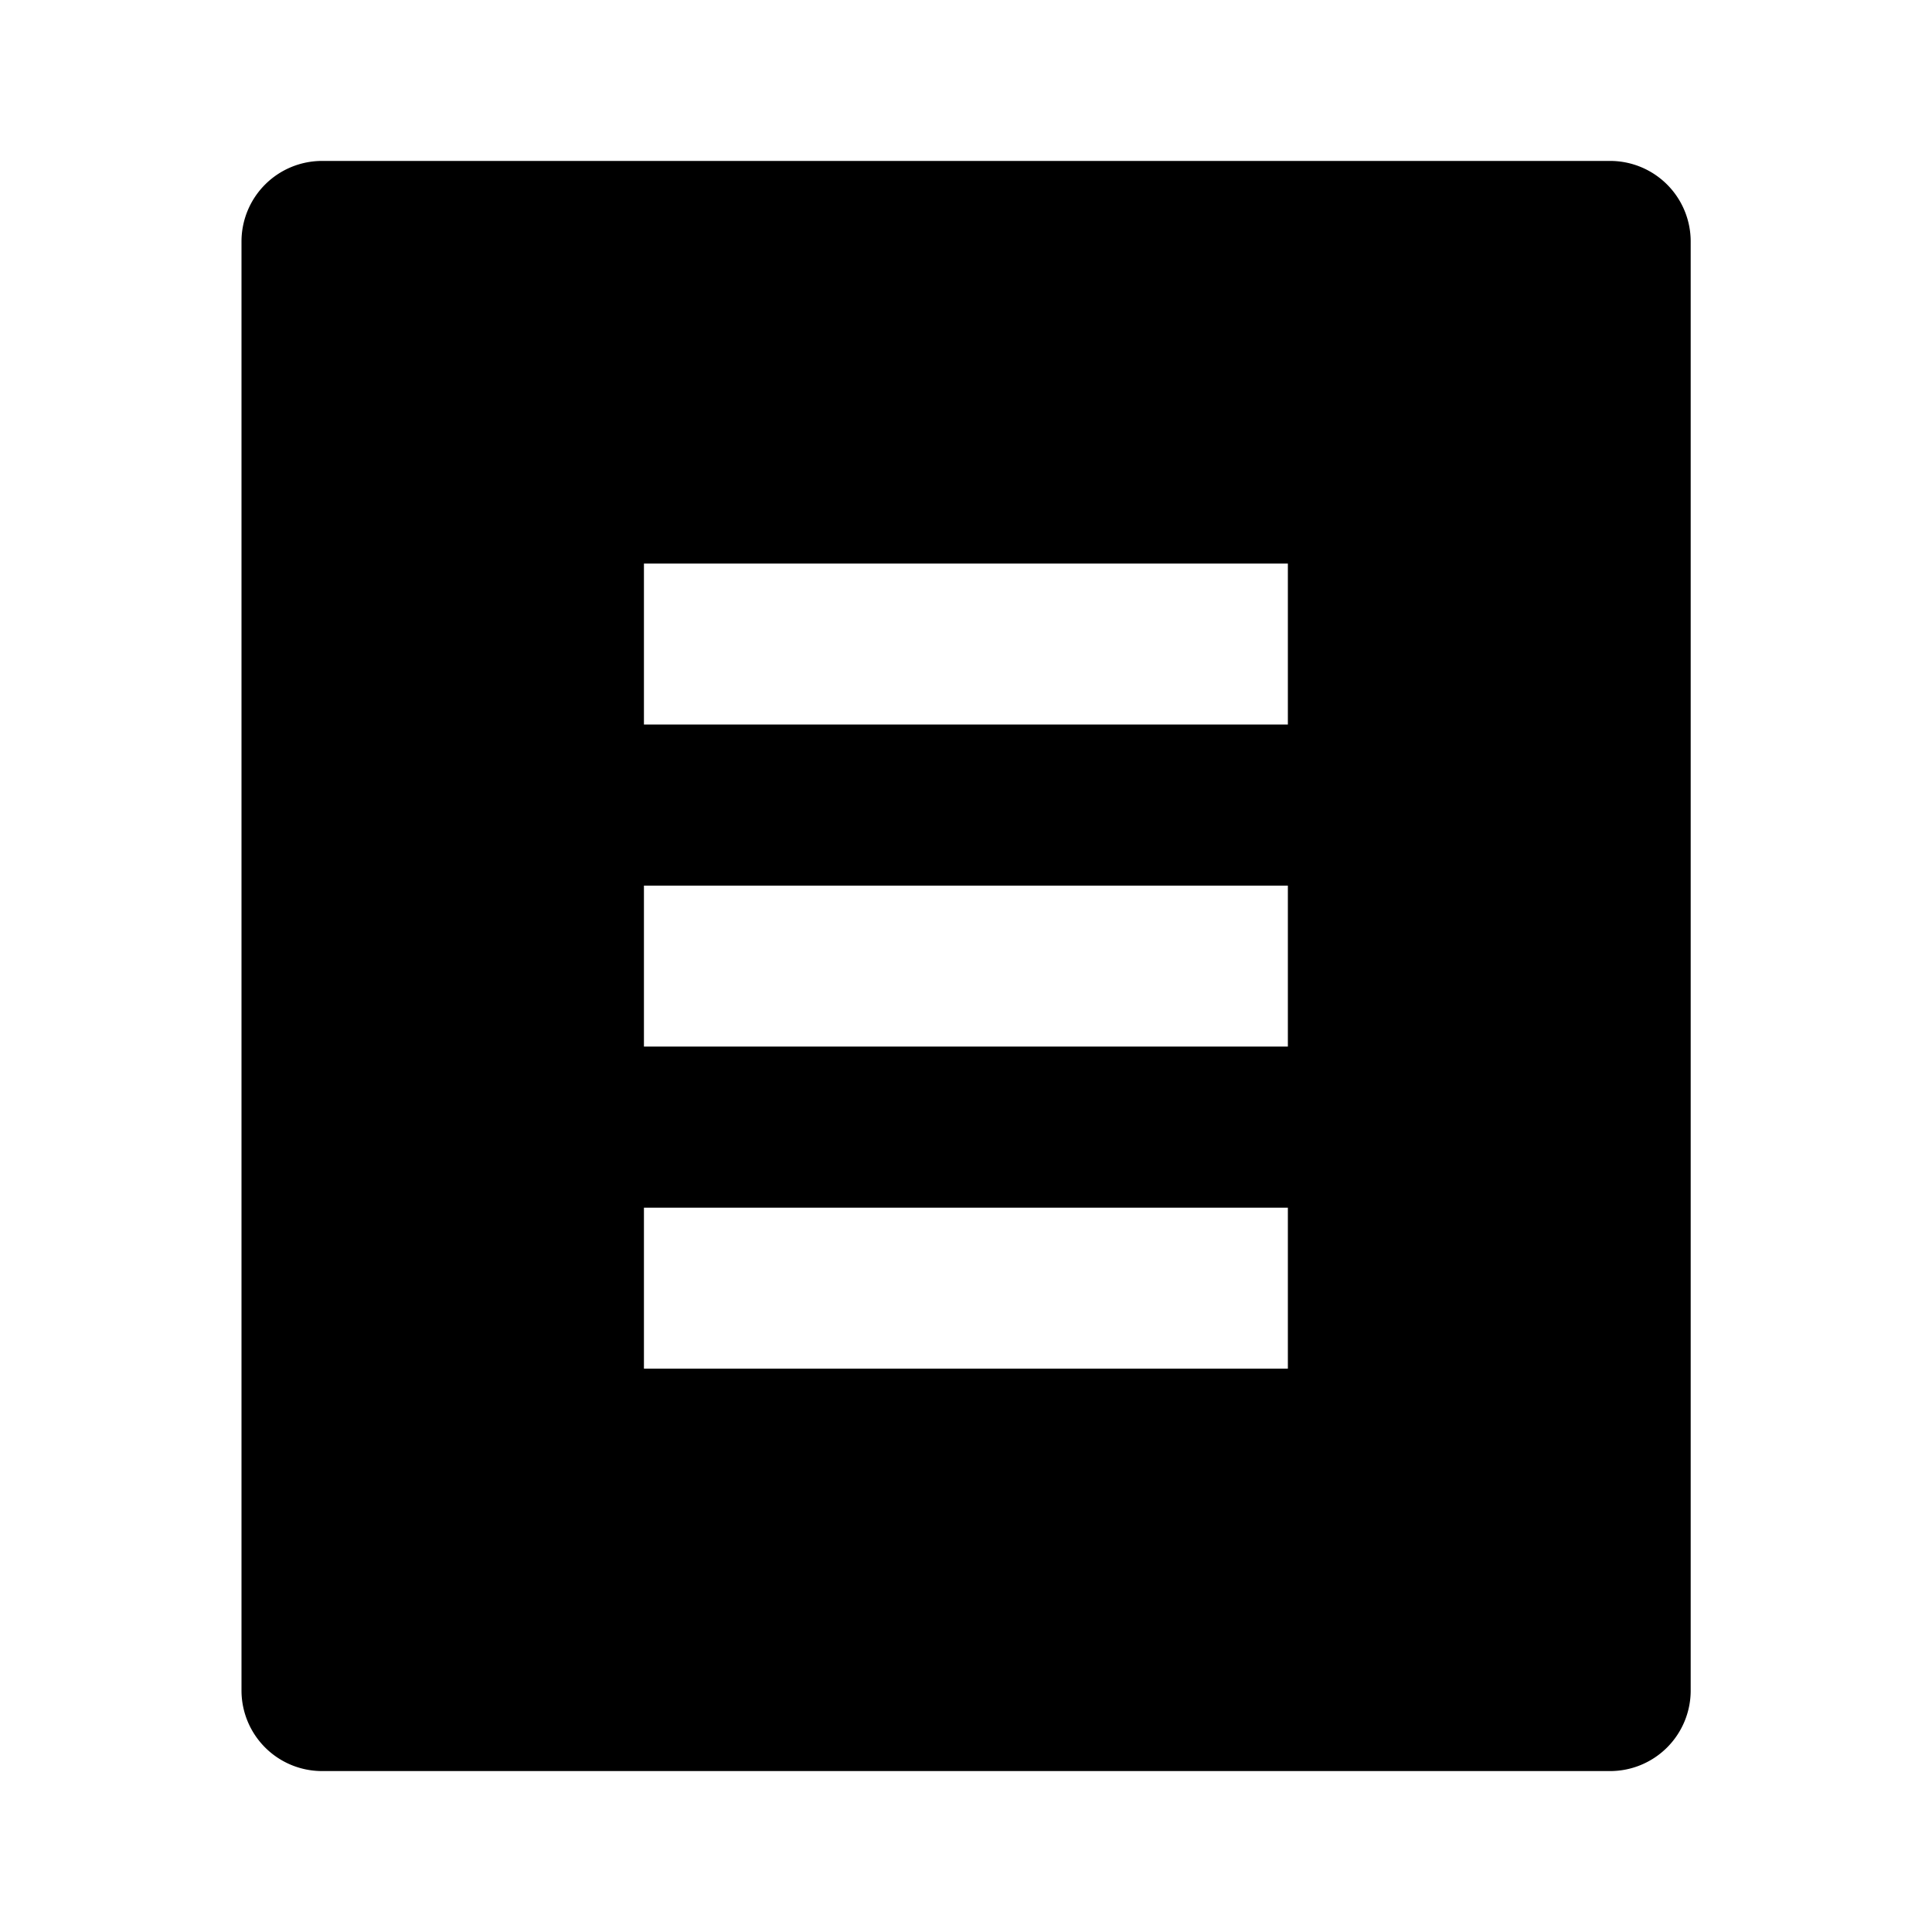
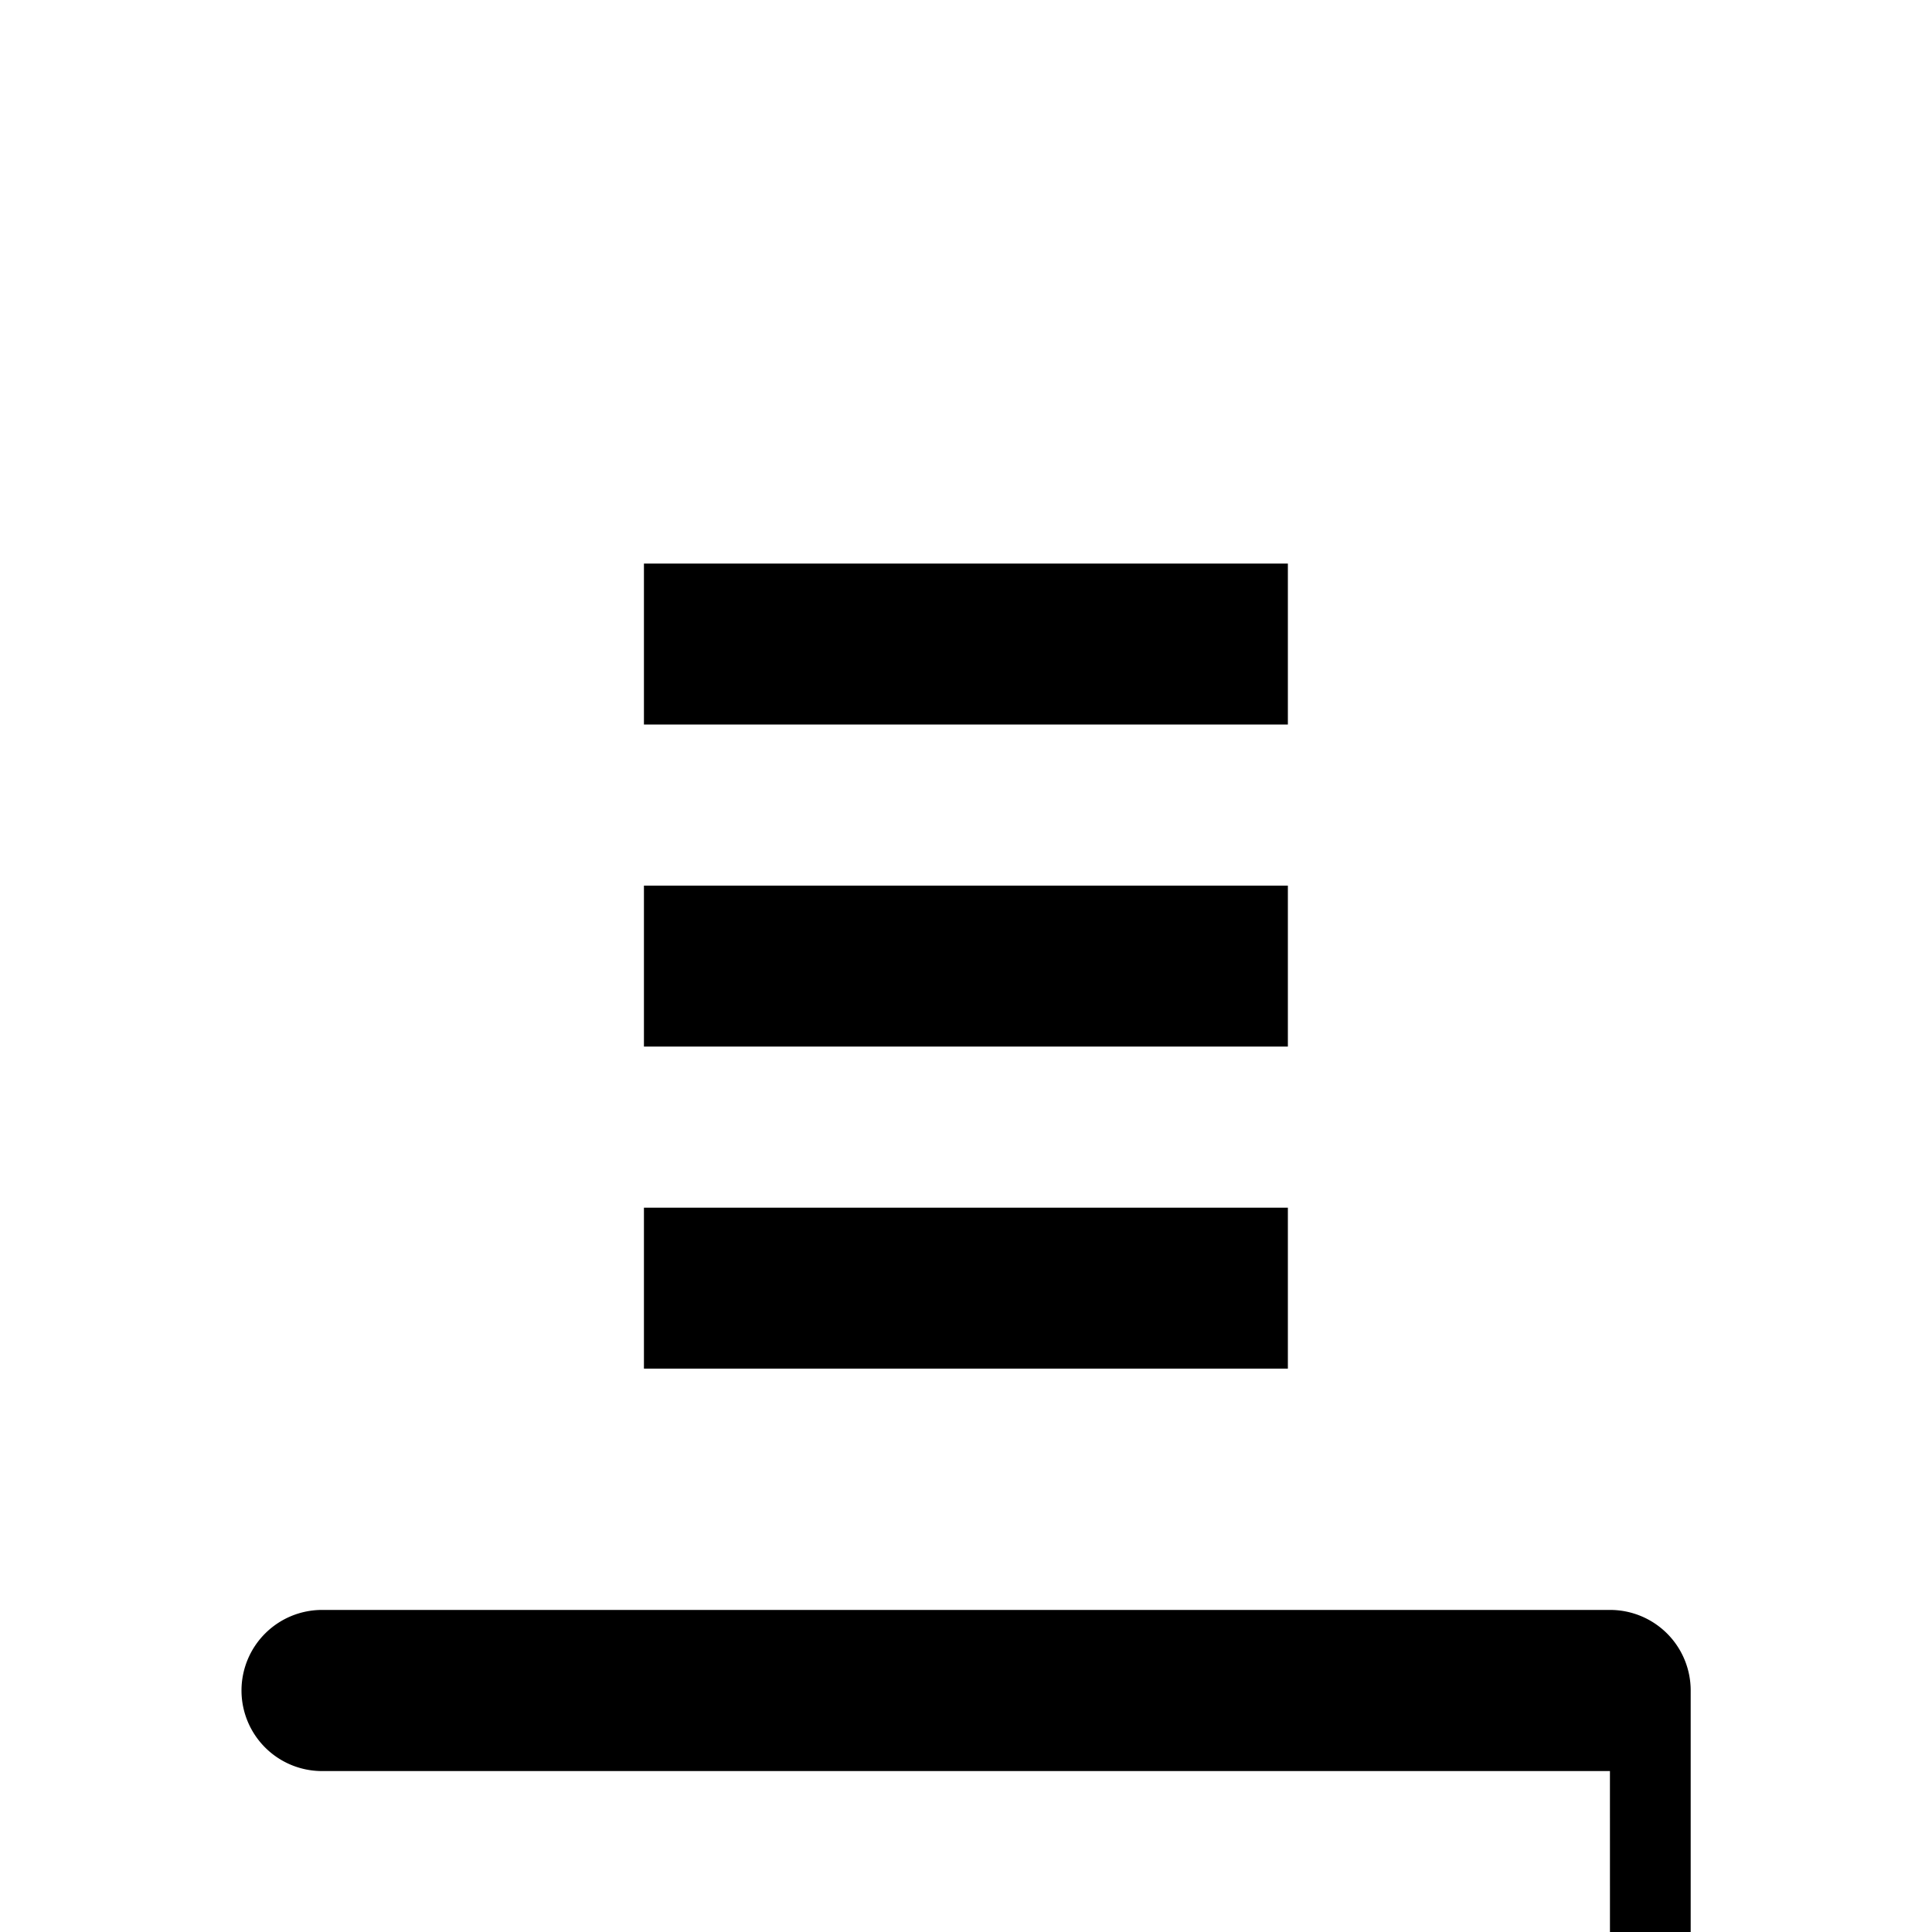
<svg xmlns="http://www.w3.org/2000/svg" viewBox="0 0 1024 1024" version="1.1">
-   <path d="M853.3 938.7H170.7a42.7 42.7 0 0 1-42.7-42.7V128a42.7 42.7 0 0 1 42.7-42.7h682.7a42.7 42.7 0 0 1 42.7 42.7v768a42.7 42.7 0 0 1-42.7 42.7zM341.3 298.7v85.3h341.3V298.7H341.3z m0 170.7v85.3h341.3v-85.3H341.3z m0 170.7v85.3h341.3v-85.3H341.3z" p-id="10203" />
+   <path d="M853.3 938.7H170.7a42.7 42.7 0 0 1-42.7-42.7a42.7 42.7 0 0 1 42.7-42.7h682.7a42.7 42.7 0 0 1 42.7 42.7v768a42.7 42.7 0 0 1-42.7 42.7zM341.3 298.7v85.3h341.3V298.7H341.3z m0 170.7v85.3h341.3v-85.3H341.3z m0 170.7v85.3h341.3v-85.3H341.3z" p-id="10203" />
</svg>